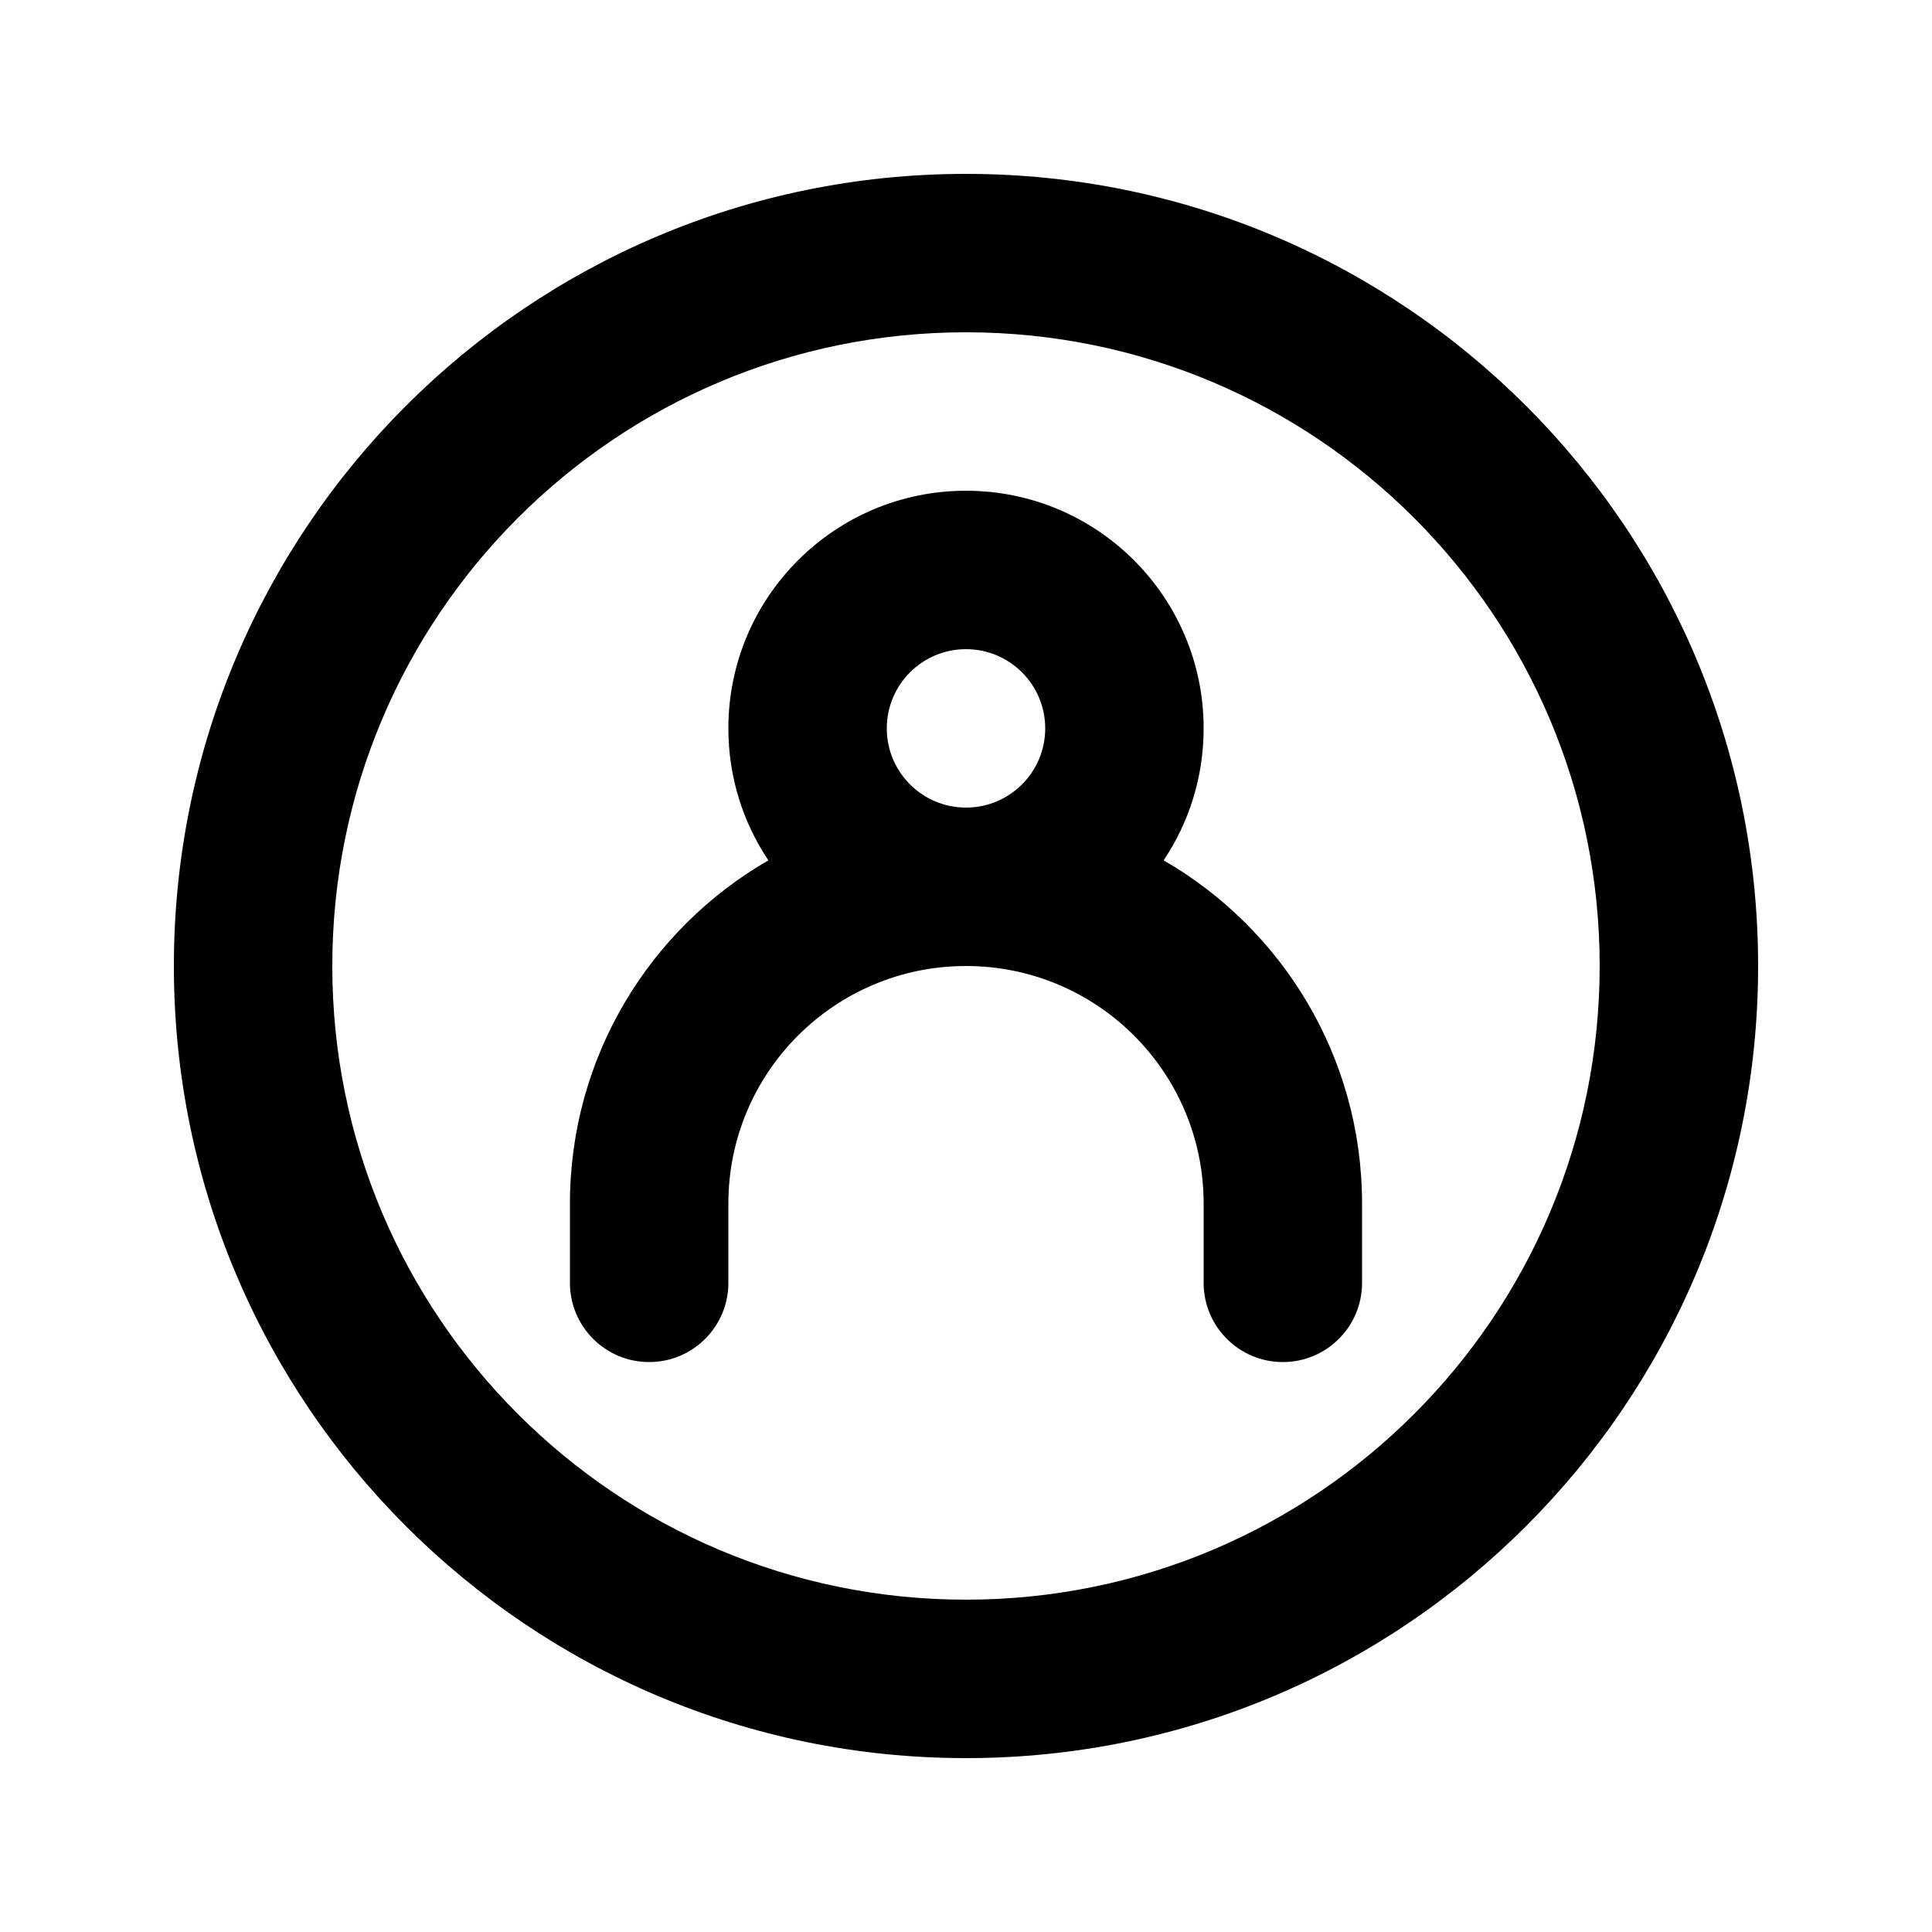
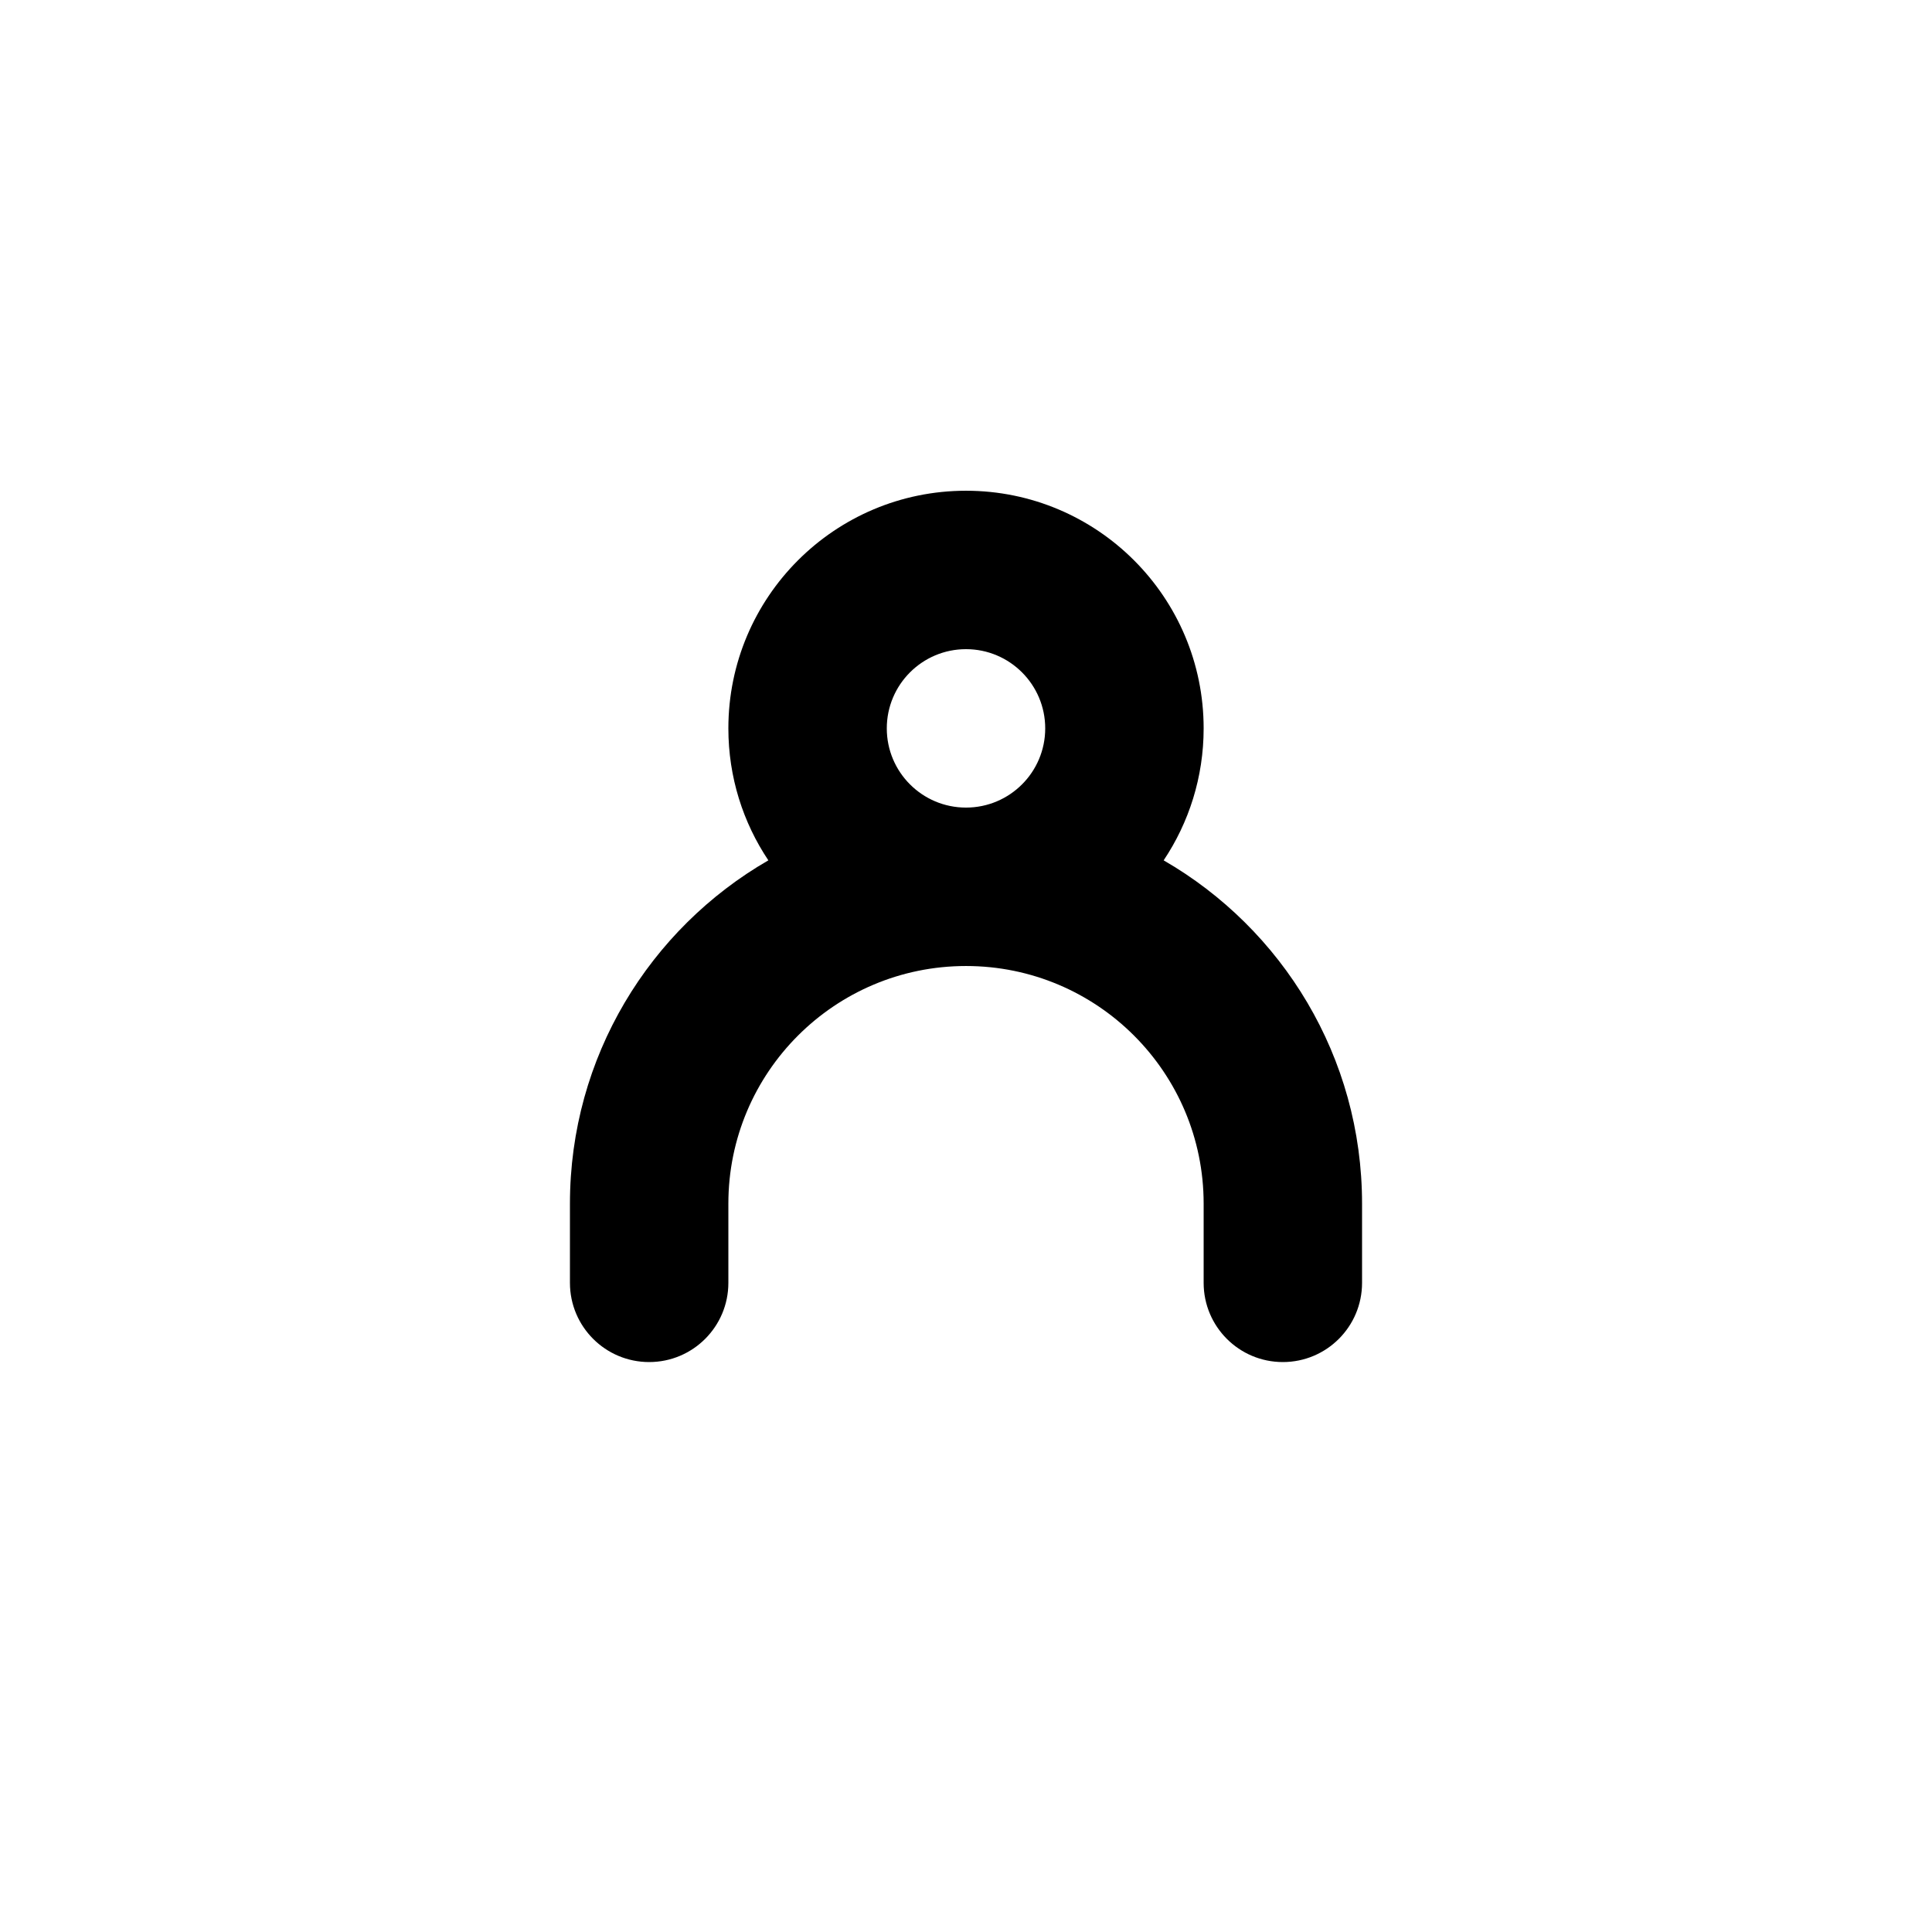
<svg xmlns="http://www.w3.org/2000/svg" fill="#000000" width="800px" height="800px" version="1.1" viewBox="144 144 512 512">
  <g fill-rule="evenodd">
    <path d="m452.38 372c6.691-10.004 10.598-22.031 10.598-34.973 0-34.781-28.195-62.977-62.977-62.977-34.785 0-62.977 28.195-62.977 62.977 0 12.941 3.902 24.969 10.598 34.973-31.43 18.137-52.582 52.086-52.582 90.98v20.988c0 11.598 9.398 20.992 20.992 20.992s20.992-9.395 20.992-20.992v-20.988c0-34.785 28.191-62.977 62.977-62.977 34.781 0 62.977 28.191 62.977 62.977v20.988c0 11.598 9.395 20.992 20.988 20.992 11.598 0 20.992-9.395 20.992-20.992v-20.988c0-38.895-21.152-72.844-52.578-90.98zm-73.371-34.973c0-11.594 9.398-20.992 20.992-20.992s20.992 9.398 20.992 20.992-9.398 20.992-20.992 20.992-20.992-9.398-20.992-20.992z" />
-     <path d="m190.08 400c0-115.94 93.984-209.92 209.92-209.92 115.93 0 209.92 93.984 209.92 209.92 0 115.93-93.984 209.92-209.92 209.92-115.94 0-209.92-93.984-209.92-209.92zm209.92-167.94c-92.75 0-167.94 75.188-167.94 167.94 0 92.746 75.188 167.93 167.94 167.93 92.746 0 167.93-75.188 167.93-167.93 0-92.75-75.188-167.94-167.93-167.94z" />
  </g>
</svg>